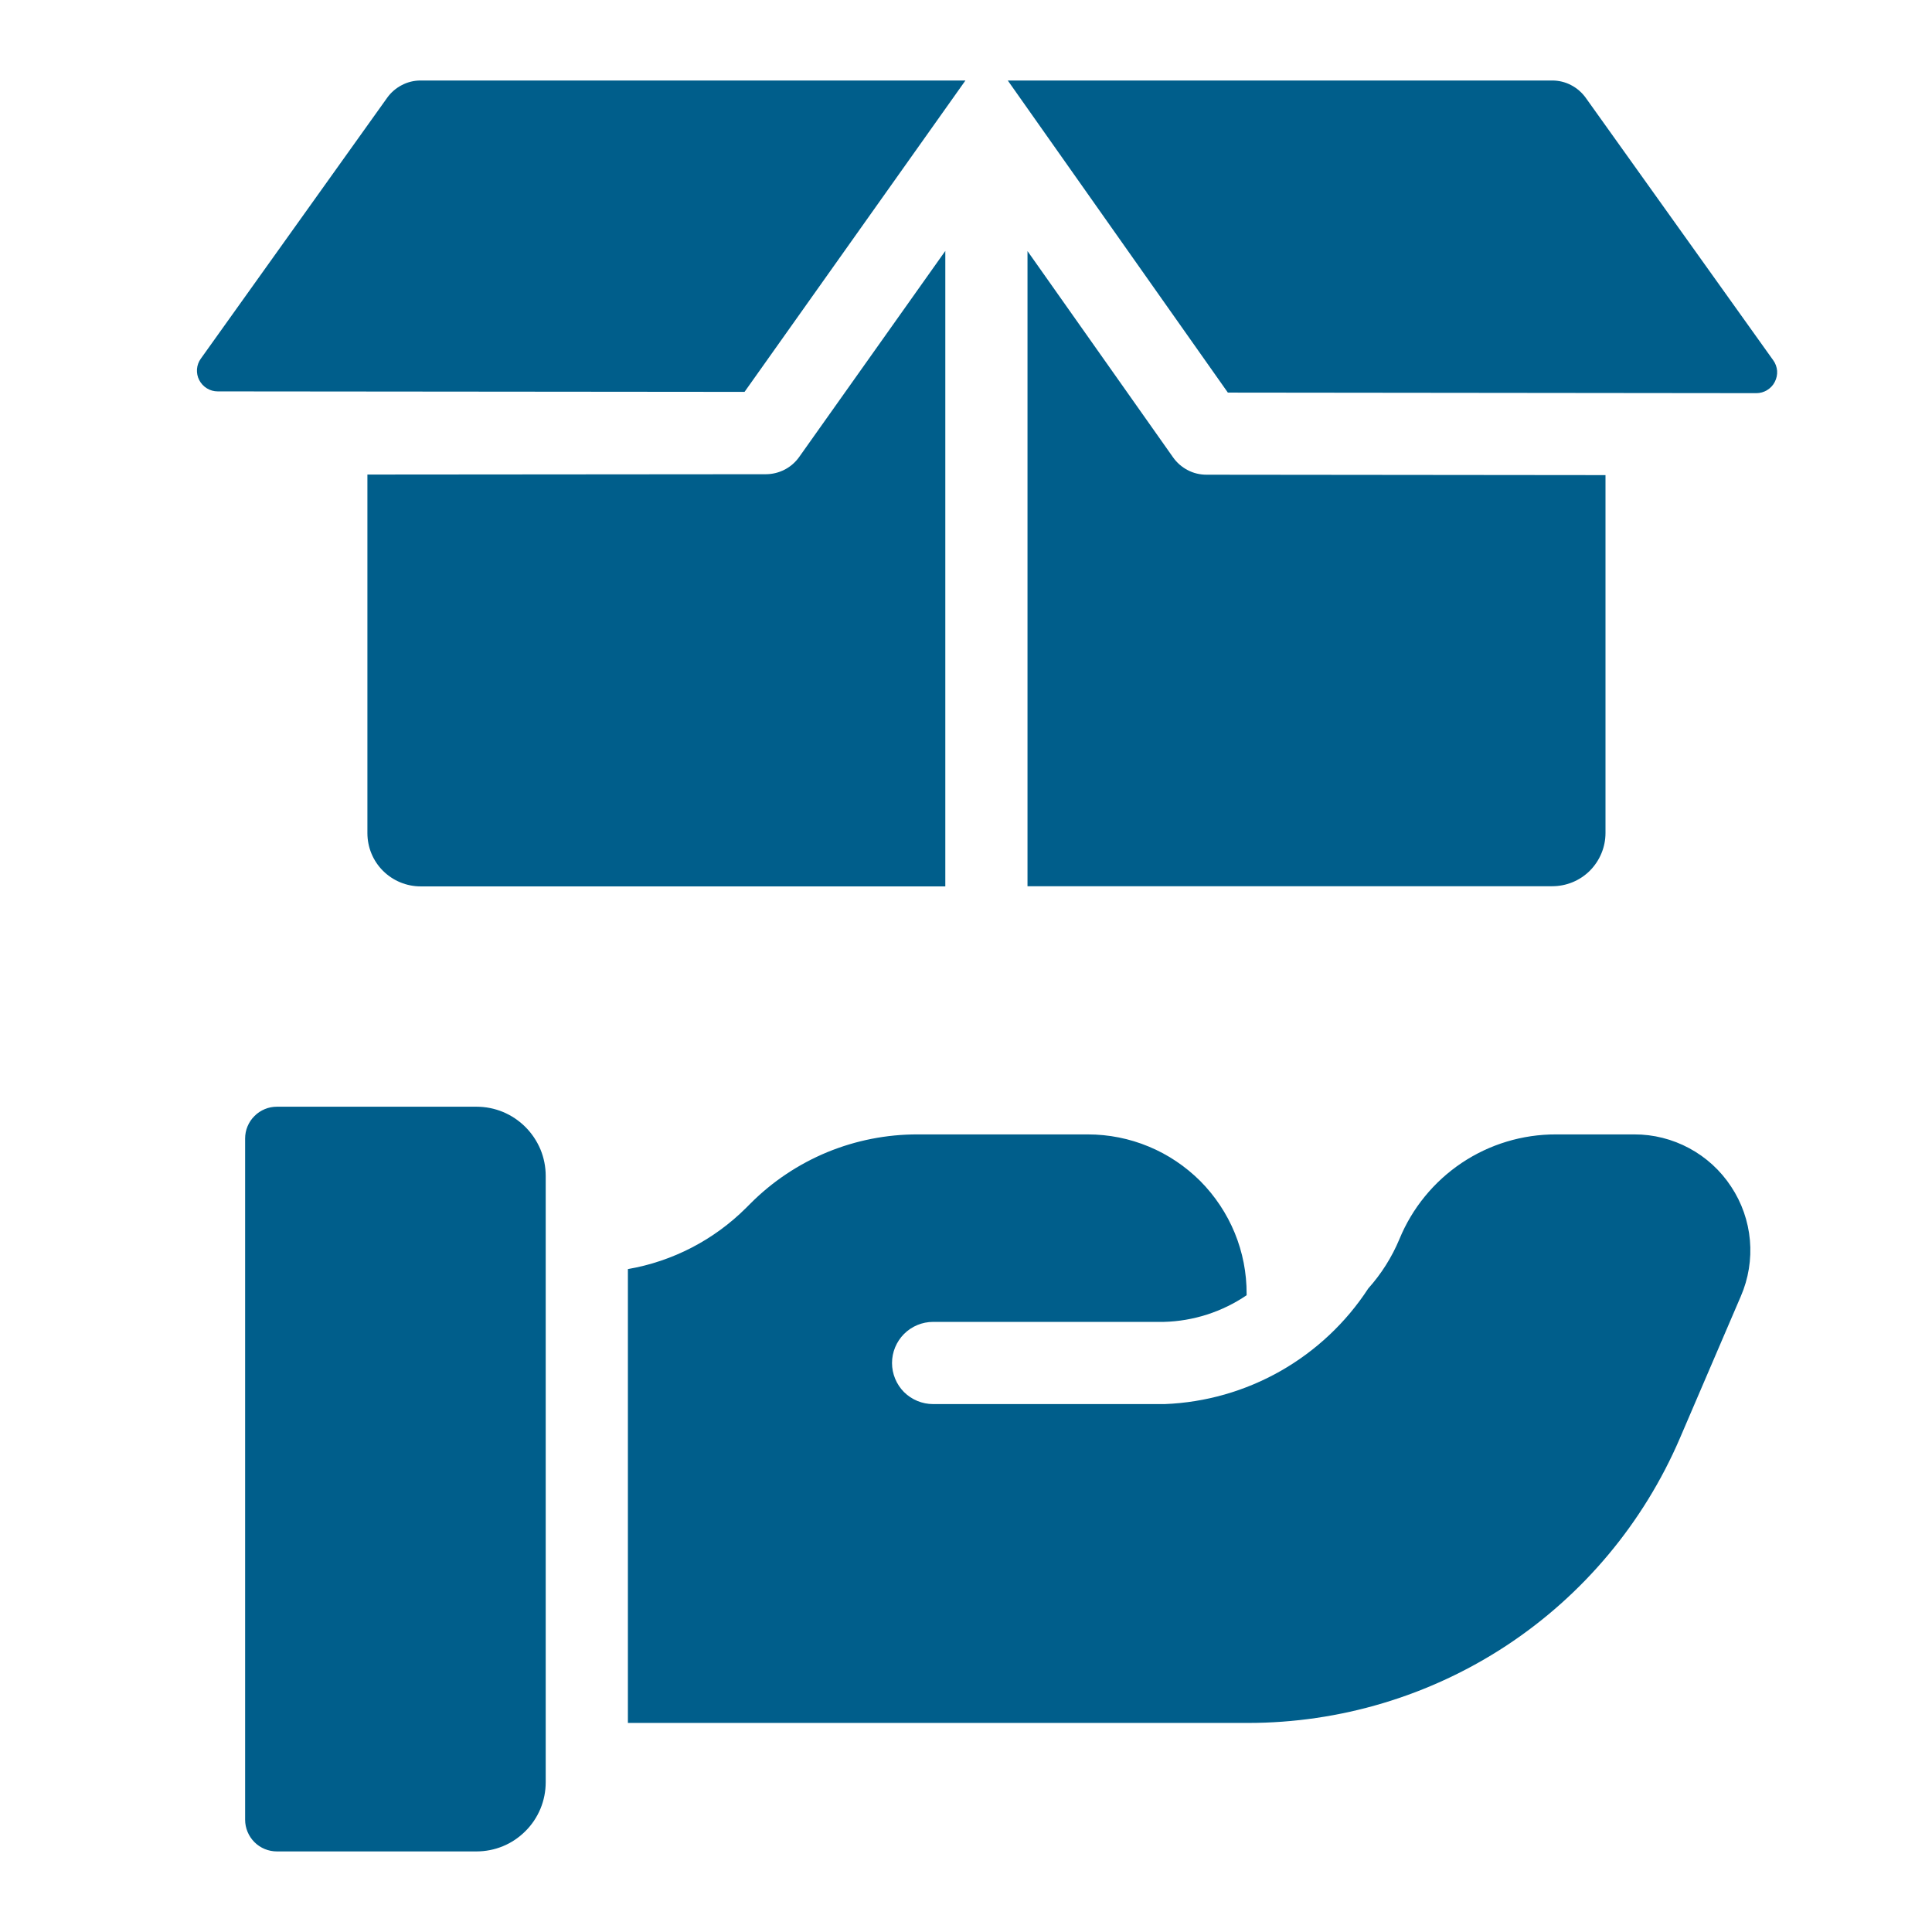
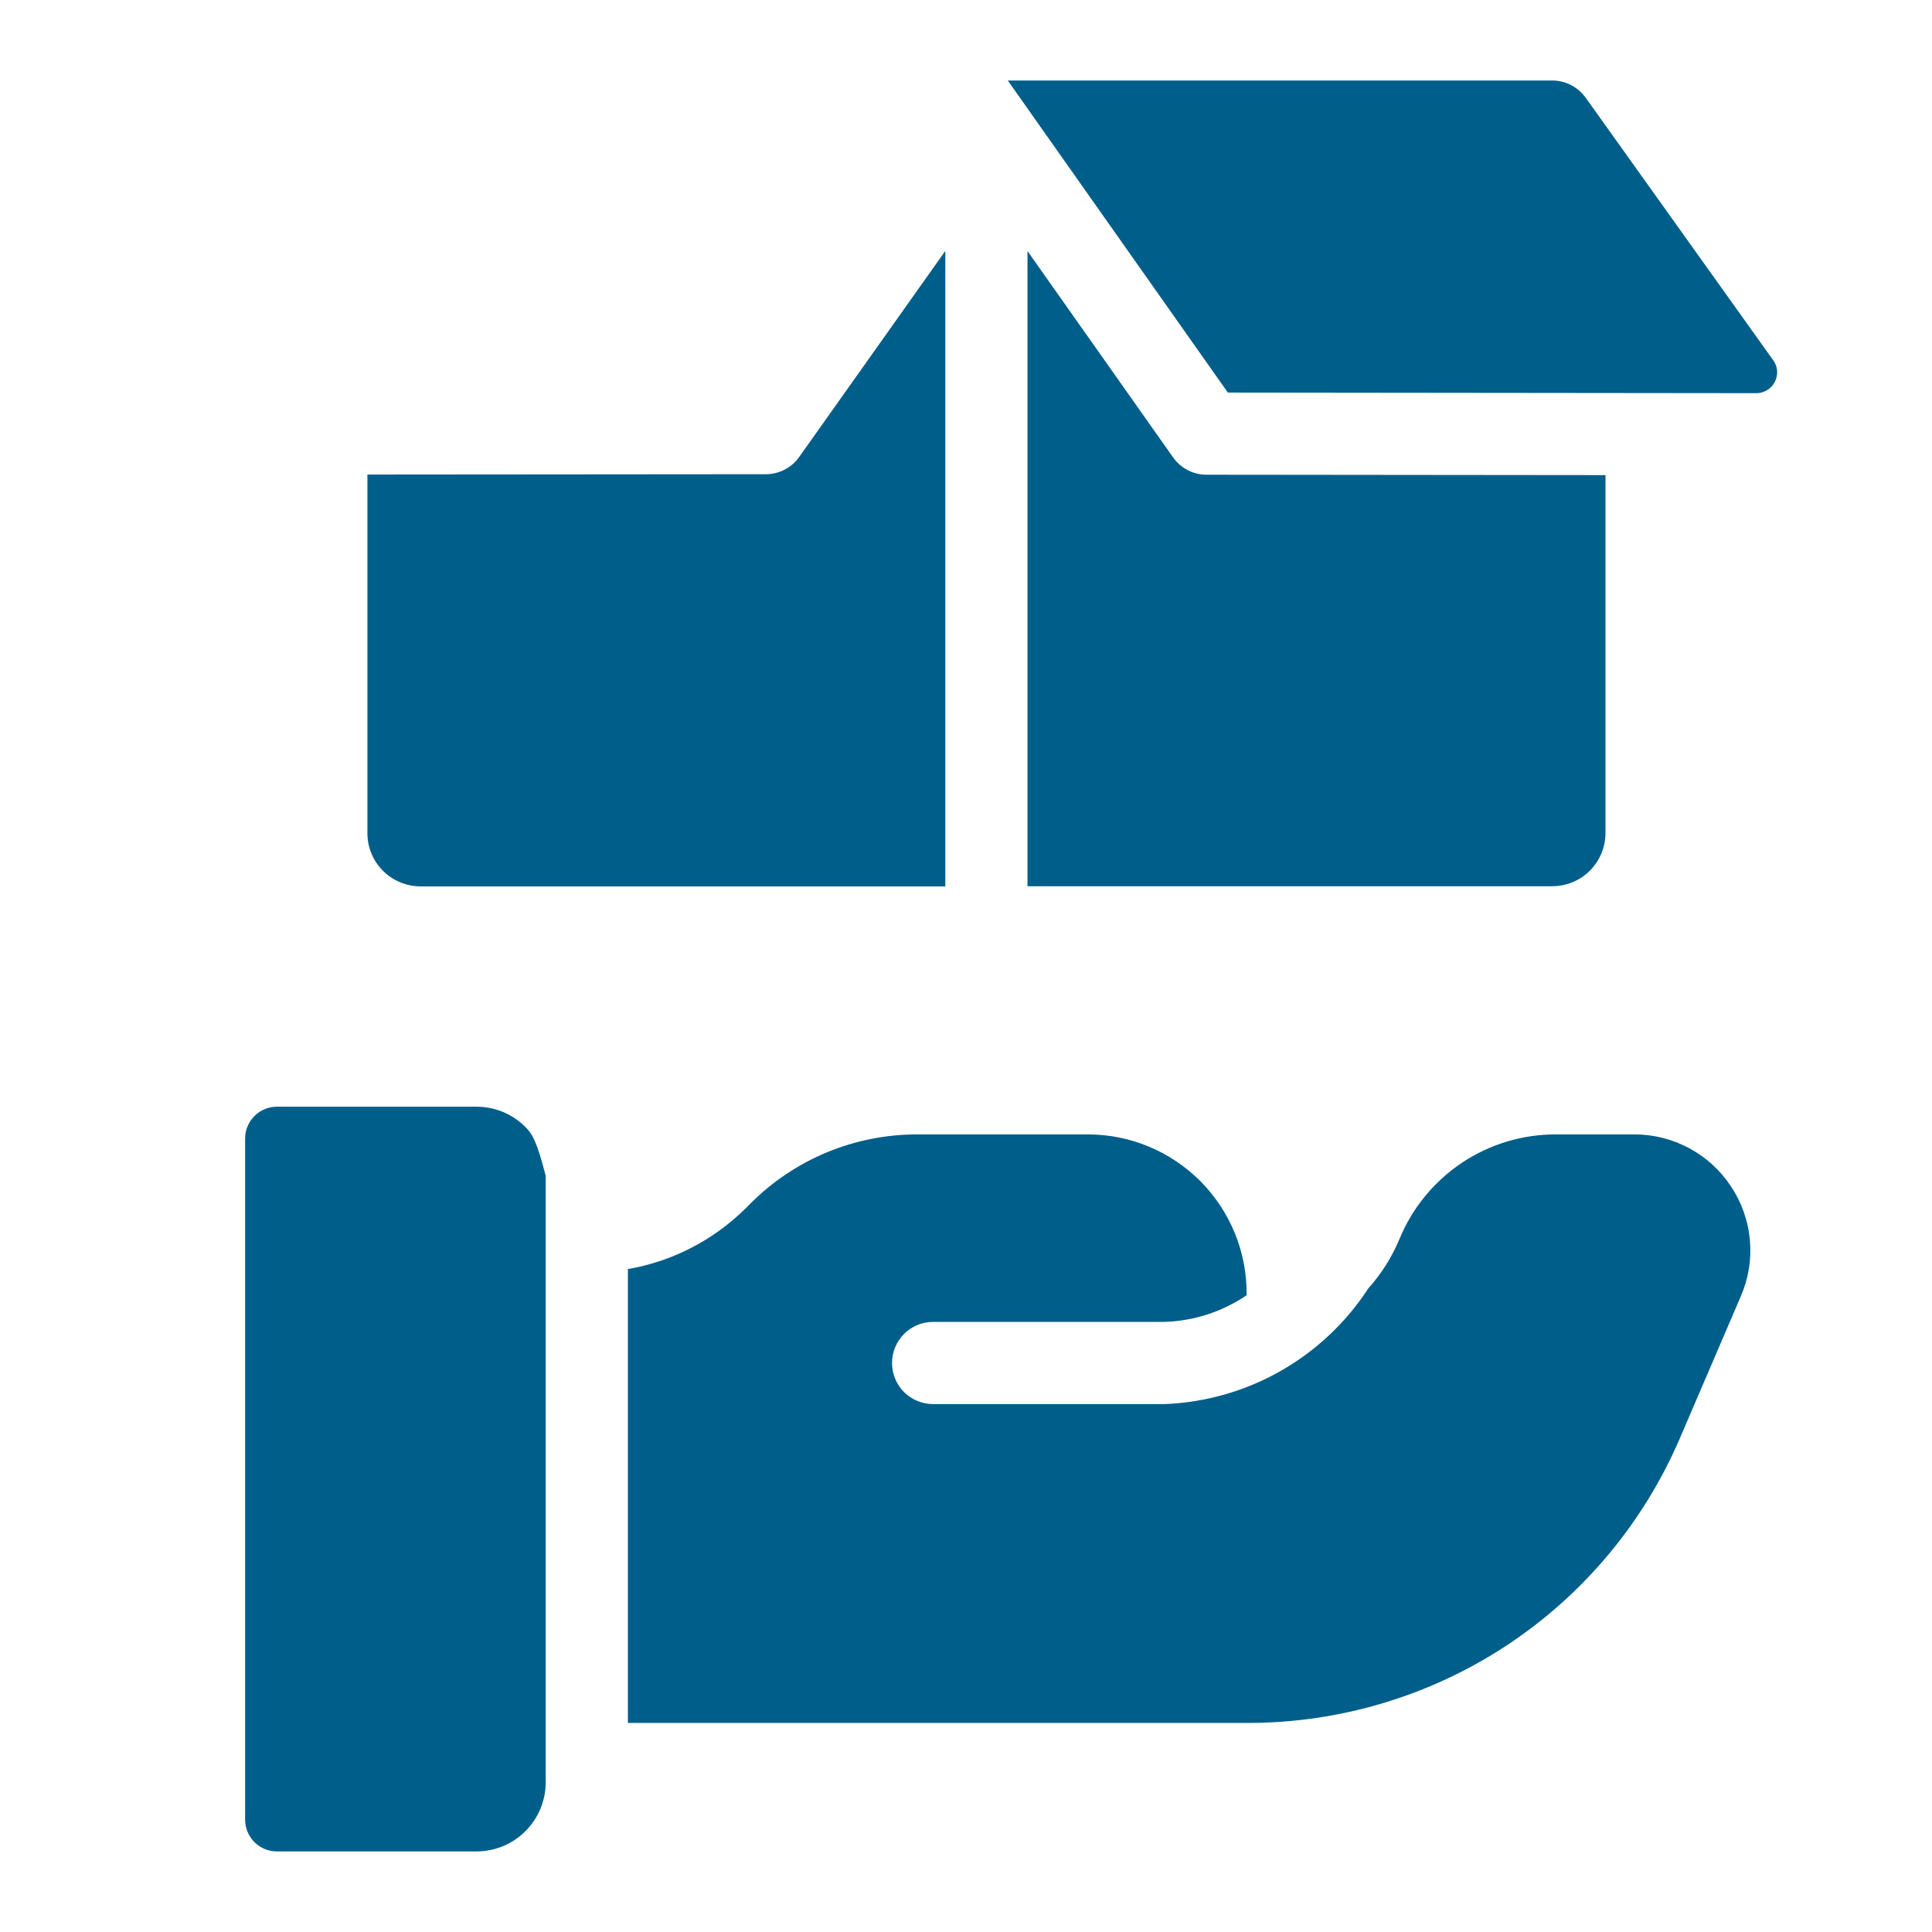
<svg xmlns="http://www.w3.org/2000/svg" width="24" height="24" viewBox="0 0 24 24" fill="none">
-   <path d="M4.81 1.214L2.495 4.455C2.467 4.493 2.451 4.538 2.447 4.586C2.444 4.633 2.453 4.68 2.475 4.722C2.497 4.764 2.53 4.8 2.57 4.824C2.61 4.849 2.657 4.862 2.704 4.862L9.249 4.868L11.993 1H5.225C5.144 1 5.064 1.019 4.992 1.057C4.92 1.094 4.857 1.148 4.81 1.214Z" fill="#005E8B" />
  <path d="M22.028 4.476L19.698 1.214C19.65 1.148 19.588 1.094 19.516 1.057C19.444 1.019 19.363 1 19.282 1H12.519L15.253 4.877L21.818 4.884C21.865 4.884 21.912 4.871 21.952 4.846C21.993 4.821 22.026 4.786 22.047 4.744C22.069 4.702 22.079 4.654 22.076 4.607C22.072 4.56 22.056 4.514 22.028 4.476Z" fill="#005E8B" />
  <path d="M14.572 5.681L12.764 3.119V11.009H19.282C19.458 11.009 19.626 10.94 19.75 10.816C19.874 10.691 19.944 10.523 19.944 10.348V5.902L14.988 5.897C14.906 5.897 14.826 5.878 14.754 5.84C14.681 5.802 14.619 5.748 14.572 5.681Z" fill="#005E8B" />
  <path d="M9.513 5.891H9.512L4.564 5.895V10.349C4.564 10.525 4.633 10.693 4.757 10.817C4.881 10.941 5.05 11.011 5.225 11.011H11.743V3.117L9.929 5.675C9.882 5.742 9.82 5.796 9.747 5.834C9.675 5.871 9.595 5.891 9.513 5.891Z" fill="#005E8B" />
-   <path d="M5.919 13.748H3.44C3.388 13.748 3.336 13.758 3.289 13.778C3.241 13.798 3.197 13.827 3.161 13.864C3.124 13.9 3.095 13.944 3.075 13.992C3.055 14.039 3.045 14.091 3.045 14.143V22.605C3.045 22.709 3.087 22.81 3.161 22.884C3.235 22.958 3.335 22.999 3.44 22.999H5.919C6.032 22.999 6.144 22.977 6.248 22.934C6.353 22.891 6.447 22.827 6.527 22.747C6.607 22.668 6.67 22.573 6.714 22.468C6.757 22.364 6.779 22.252 6.779 22.139V14.608C6.779 14.495 6.757 14.383 6.714 14.279C6.67 14.175 6.607 14.08 6.527 14C6.447 13.92 6.353 13.857 6.248 13.813C6.144 13.77 6.032 13.748 5.919 13.748Z" fill="#005E8B" />
+   <path d="M5.919 13.748H3.44C3.388 13.748 3.336 13.758 3.289 13.778C3.241 13.798 3.197 13.827 3.161 13.864C3.124 13.9 3.095 13.944 3.075 13.992C3.055 14.039 3.045 14.091 3.045 14.143V22.605C3.045 22.709 3.087 22.81 3.161 22.884C3.235 22.958 3.335 22.999 3.44 22.999H5.919C6.032 22.999 6.144 22.977 6.248 22.934C6.353 22.891 6.447 22.827 6.527 22.747C6.607 22.668 6.67 22.573 6.714 22.468C6.757 22.364 6.779 22.252 6.779 22.139V14.608C6.67 14.175 6.607 14.08 6.527 14C6.447 13.92 6.353 13.857 6.248 13.813C6.144 13.77 6.032 13.748 5.919 13.748Z" fill="#005E8B" />
  <path d="M21.505 14.741C21.374 14.541 21.195 14.377 20.985 14.264C20.775 14.151 20.54 14.091 20.301 14.092H19.329C18.912 14.091 18.505 14.214 18.158 14.446C17.812 14.678 17.542 15.008 17.384 15.393C17.29 15.618 17.159 15.825 16.997 16.006C16.721 16.43 16.347 16.781 15.908 17.031C15.468 17.281 14.975 17.422 14.47 17.442L11.591 17.442C11.456 17.442 11.326 17.388 11.23 17.293C11.135 17.197 11.081 17.067 11.081 16.932C11.081 16.796 11.135 16.667 11.23 16.571C11.326 16.475 11.456 16.421 11.591 16.421H14.456C14.824 16.412 15.181 16.297 15.486 16.09V16.073C15.487 15.813 15.437 15.556 15.338 15.315C15.239 15.075 15.094 14.857 14.911 14.672C14.727 14.489 14.51 14.342 14.27 14.243C14.03 14.143 13.773 14.092 13.513 14.092H11.401C11.015 14.091 10.633 14.166 10.276 14.313C9.919 14.461 9.595 14.677 9.323 14.95L9.269 15.004C8.869 15.403 8.356 15.669 7.8 15.765V21.403H15.502C16.644 21.403 17.761 21.069 18.715 20.441C19.668 19.813 20.416 18.918 20.867 17.869L21.625 16.103C21.72 15.884 21.759 15.644 21.738 15.406C21.717 15.169 21.637 14.94 21.505 14.741Z" fill="#005E8B" />
</svg>